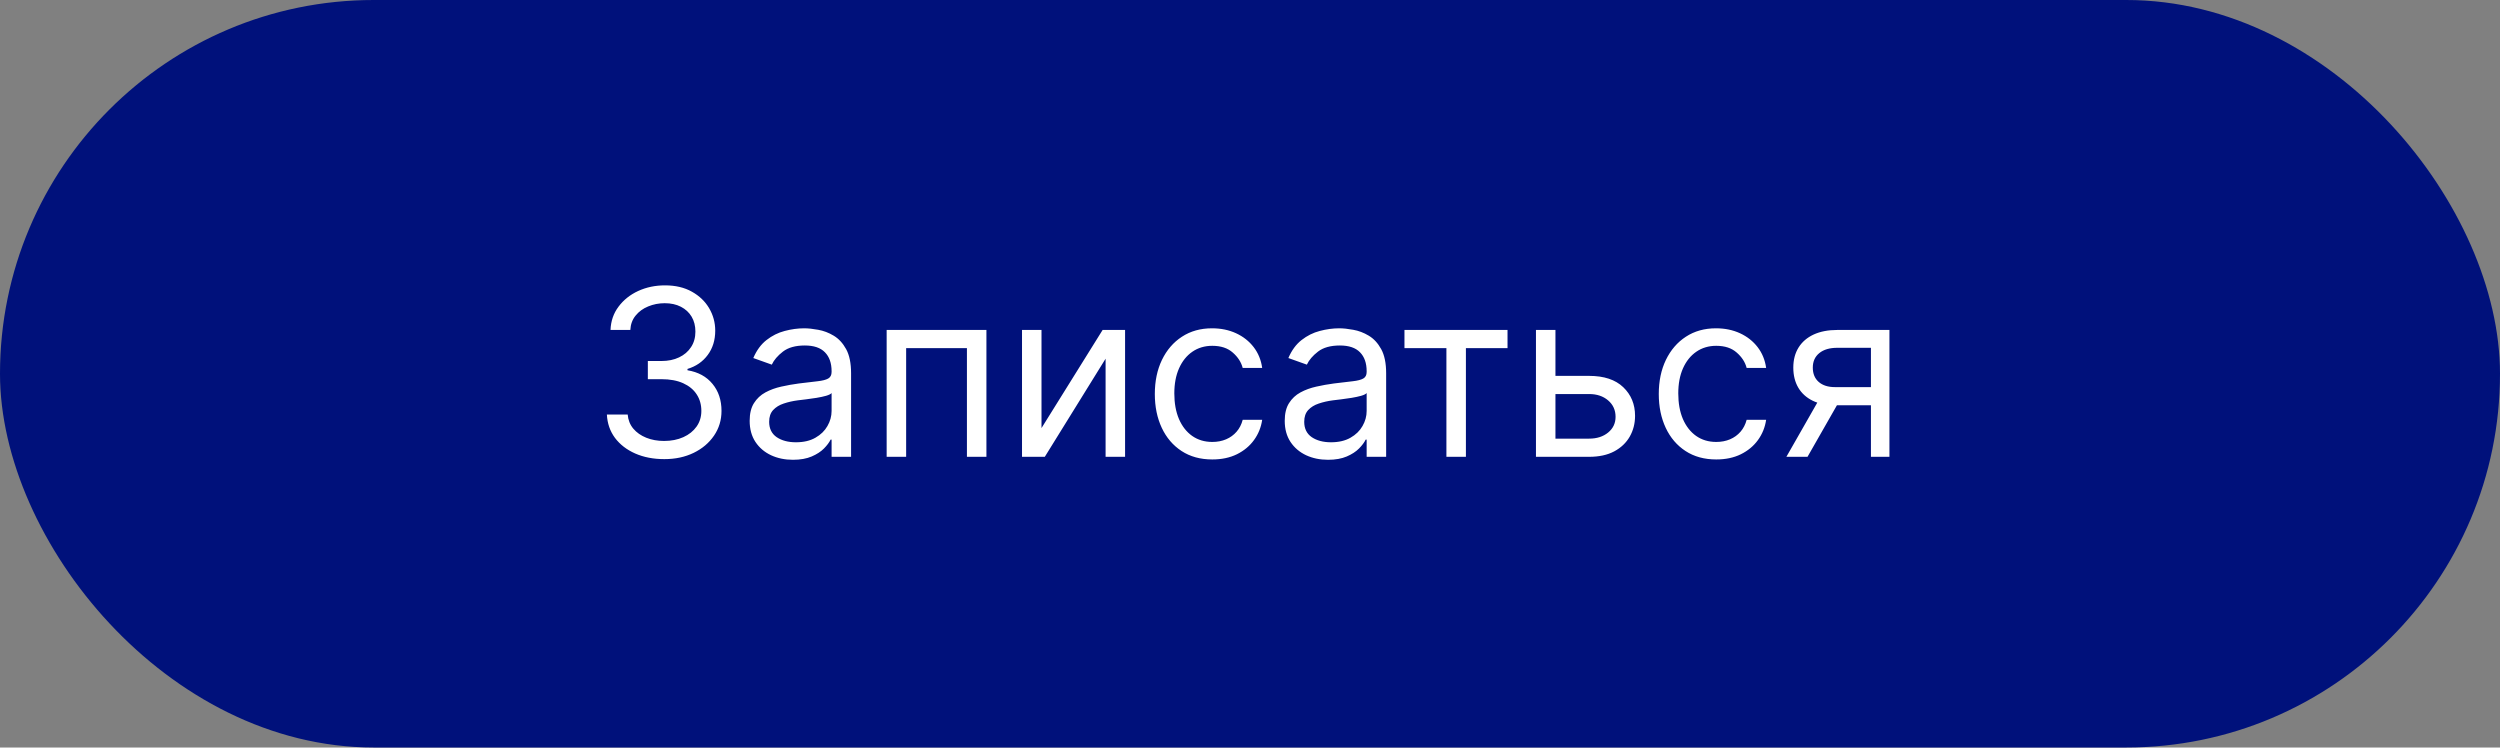
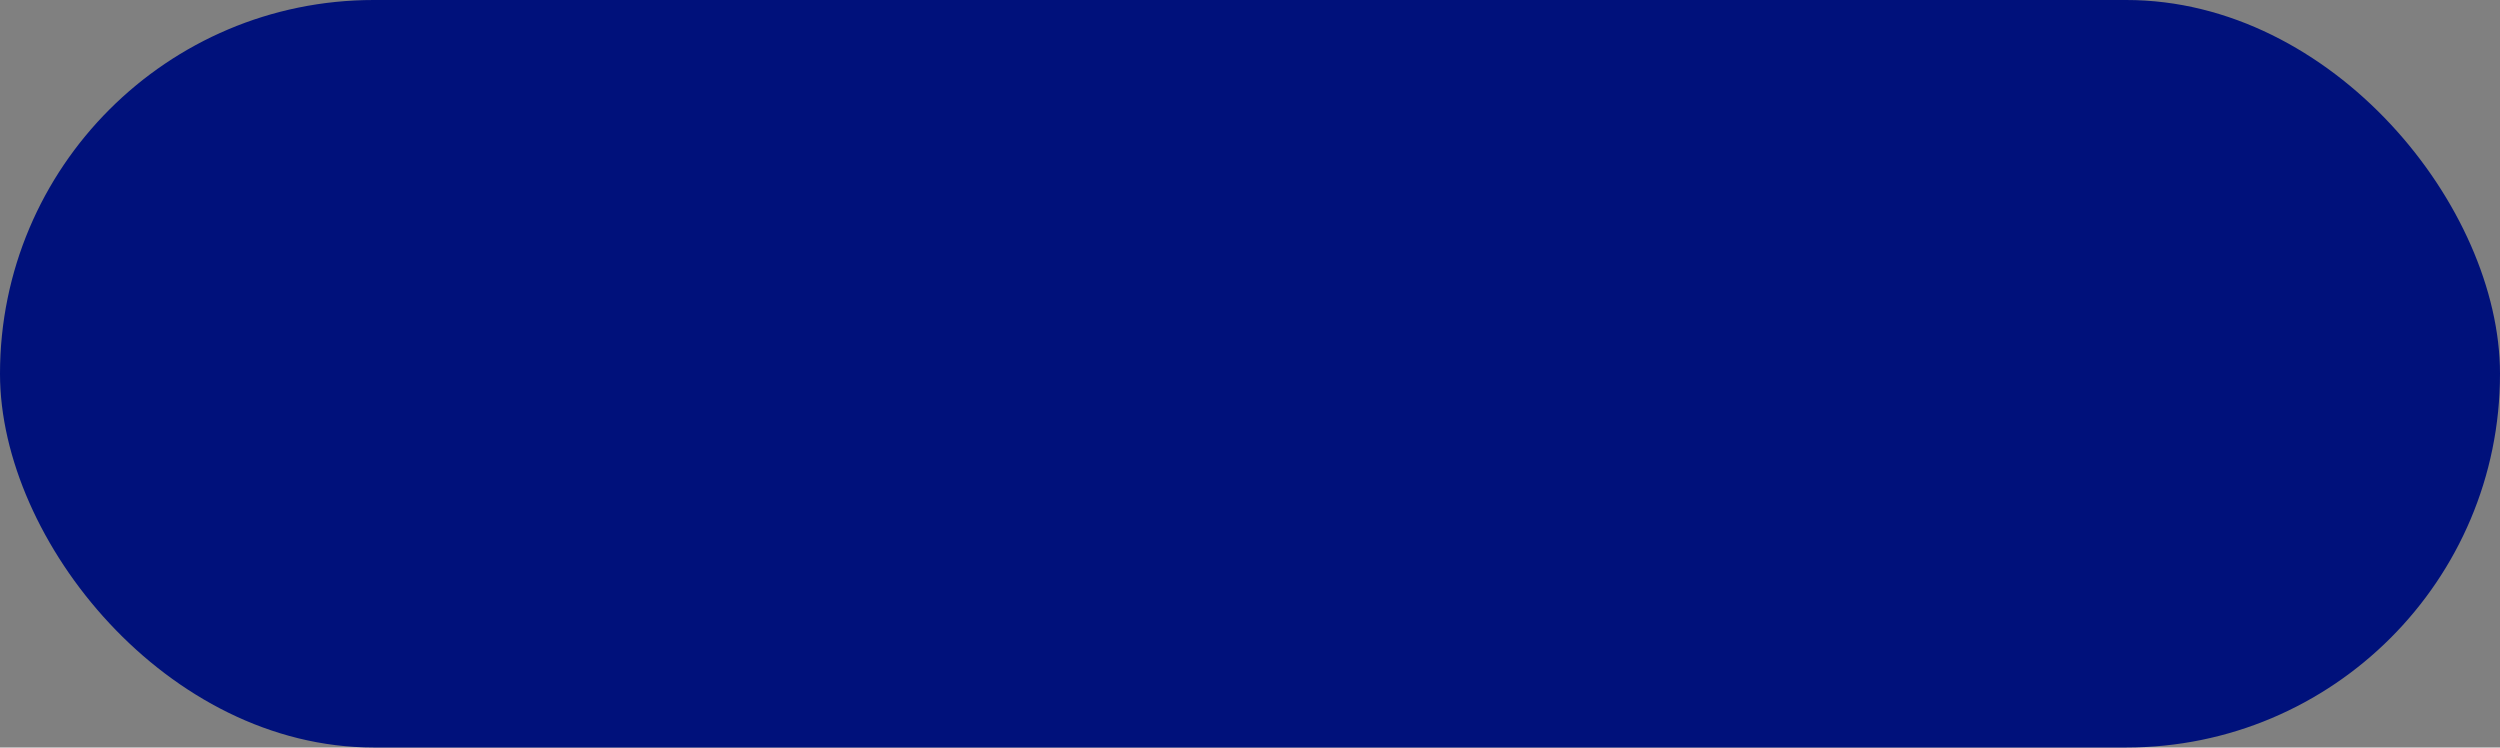
<svg xmlns="http://www.w3.org/2000/svg" width="301" height="90" viewBox="0 0 301 90" fill="none">
  <rect x="0" y="0" width="301" height="90" fill="#808080" stroke="none" />
  <rect width="301" height="90" rx="45" fill="#00117B" />
-   <path d="M79.989 55.278C78.676 55.278 77.506 55.053 76.479 54.602C75.458 54.151 74.646 53.525 74.043 52.723C73.446 51.914 73.121 50.976 73.068 49.909H75.574C75.627 50.565 75.852 51.132 76.25 51.609C76.648 52.08 77.168 52.445 77.811 52.703C78.454 52.962 79.167 53.091 79.949 53.091C80.824 53.091 81.599 52.938 82.276 52.633C82.952 52.329 83.482 51.904 83.867 51.361C84.251 50.817 84.443 50.188 84.443 49.472C84.443 48.722 84.258 48.063 83.886 47.493C83.515 46.916 82.972 46.465 82.256 46.141C81.54 45.816 80.665 45.653 79.631 45.653H78V43.466H79.631C80.439 43.466 81.149 43.32 81.758 43.028C82.375 42.737 82.856 42.326 83.2 41.795C83.552 41.265 83.727 40.642 83.727 39.926C83.727 39.237 83.575 38.637 83.27 38.126C82.965 37.616 82.534 37.218 81.977 36.933C81.427 36.648 80.778 36.506 80.028 36.506C79.326 36.506 78.663 36.635 78.04 36.894C77.423 37.145 76.919 37.513 76.528 37.997C76.137 38.474 75.925 39.051 75.892 39.727H73.506C73.546 38.66 73.867 37.725 74.47 36.923C75.073 36.115 75.862 35.485 76.837 35.034C77.818 34.583 78.895 34.358 80.068 34.358C81.328 34.358 82.408 34.613 83.31 35.124C84.211 35.627 84.904 36.294 85.388 37.122C85.872 37.951 86.114 38.846 86.114 39.807C86.114 40.954 85.812 41.931 85.209 42.74C84.612 43.549 83.8 44.109 82.773 44.42V44.58C84.059 44.792 85.063 45.339 85.785 46.22C86.508 47.095 86.869 48.179 86.869 49.472C86.869 50.579 86.568 51.573 85.965 52.455C85.368 53.33 84.553 54.019 83.519 54.523C82.484 55.026 81.308 55.278 79.989 55.278ZM95.47 55.358C94.502 55.358 93.624 55.176 92.835 54.811C92.046 54.44 91.42 53.906 90.956 53.21C90.492 52.508 90.26 51.659 90.26 50.665C90.26 49.79 90.432 49.081 90.777 48.537C91.122 47.987 91.582 47.556 92.159 47.244C92.736 46.933 93.372 46.701 94.068 46.548C94.771 46.389 95.477 46.263 96.186 46.17C97.114 46.051 97.867 45.962 98.443 45.902C99.026 45.836 99.451 45.726 99.716 45.574C99.988 45.421 100.124 45.156 100.124 44.778V44.699C100.124 43.718 99.855 42.956 99.318 42.412C98.788 41.868 97.983 41.597 96.902 41.597C95.782 41.597 94.903 41.842 94.267 42.332C93.631 42.823 93.183 43.347 92.925 43.903L90.697 43.108C91.095 42.18 91.626 41.457 92.288 40.94C92.958 40.417 93.687 40.052 94.476 39.847C95.271 39.635 96.053 39.528 96.822 39.528C97.313 39.528 97.876 39.588 98.513 39.707C99.156 39.82 99.776 40.055 100.372 40.413C100.975 40.771 101.476 41.312 101.874 42.034C102.271 42.757 102.47 43.724 102.47 44.938V55H100.124V52.932H100.004C99.845 53.263 99.58 53.618 99.209 53.996C98.838 54.374 98.344 54.695 97.727 54.96C97.111 55.225 96.358 55.358 95.47 55.358ZM95.828 53.25C96.756 53.25 97.538 53.068 98.175 52.703C98.818 52.339 99.302 51.868 99.626 51.291C99.958 50.715 100.124 50.108 100.124 49.472V47.324C100.024 47.443 99.805 47.553 99.467 47.652C99.136 47.745 98.751 47.828 98.314 47.901C97.883 47.967 97.462 48.026 97.051 48.08C96.647 48.126 96.319 48.166 96.067 48.199C95.457 48.278 94.887 48.408 94.356 48.587C93.833 48.759 93.409 49.021 93.084 49.372C92.766 49.717 92.606 50.188 92.606 50.784C92.606 51.599 92.908 52.216 93.511 52.633C94.121 53.044 94.894 53.25 95.828 53.25ZM106.753 55V39.727H118.765V55H116.418V41.915H109.1V55H106.753ZM125.397 51.54L132.755 39.727H135.459V55H133.113V43.188L125.794 55H123.05V39.727H125.397V51.54ZM145.962 55.318C144.53 55.318 143.297 54.98 142.263 54.304C141.229 53.628 140.433 52.697 139.876 51.51C139.32 50.323 139.041 48.968 139.041 47.443C139.041 45.892 139.326 44.523 139.896 43.337C140.473 42.144 141.275 41.212 142.303 40.543C143.337 39.867 144.543 39.528 145.922 39.528C146.996 39.528 147.964 39.727 148.825 40.125C149.687 40.523 150.393 41.08 150.943 41.795C151.493 42.511 151.835 43.347 151.967 44.301H149.621C149.442 43.605 149.044 42.989 148.428 42.452C147.818 41.908 146.996 41.636 145.962 41.636C145.047 41.636 144.245 41.875 143.555 42.352C142.873 42.823 142.339 43.489 141.955 44.351C141.577 45.206 141.388 46.21 141.388 47.364C141.388 48.544 141.573 49.571 141.945 50.446C142.322 51.321 142.853 52.001 143.536 52.484C144.225 52.968 145.034 53.21 145.962 53.21C146.571 53.21 147.125 53.104 147.622 52.892C148.119 52.68 148.54 52.375 148.885 51.977C149.23 51.58 149.475 51.102 149.621 50.545H151.967C151.835 51.447 151.507 52.259 150.983 52.981C150.466 53.697 149.78 54.267 148.925 54.692C148.076 55.109 147.089 55.318 145.962 55.318ZM159.892 55.358C158.924 55.358 158.046 55.176 157.257 54.811C156.468 54.44 155.842 53.906 155.378 53.21C154.914 52.508 154.682 51.659 154.682 50.665C154.682 49.79 154.854 49.081 155.199 48.537C155.544 47.987 156.004 47.556 156.581 47.244C157.158 46.933 157.794 46.701 158.49 46.548C159.193 46.389 159.899 46.263 160.608 46.17C161.536 46.051 162.288 45.962 162.865 45.902C163.448 45.836 163.873 45.726 164.138 45.574C164.41 45.421 164.545 45.156 164.545 44.778V44.699C164.545 43.718 164.277 42.956 163.74 42.412C163.21 41.868 162.404 41.597 161.324 41.597C160.204 41.597 159.325 41.842 158.689 42.332C158.053 42.823 157.605 43.347 157.347 43.903L155.119 43.108C155.517 42.18 156.047 41.457 156.71 40.94C157.38 40.417 158.109 40.052 158.898 39.847C159.693 39.635 160.475 39.528 161.244 39.528C161.735 39.528 162.298 39.588 162.935 39.707C163.578 39.82 164.197 40.055 164.794 40.413C165.397 40.771 165.898 41.312 166.295 42.034C166.693 42.757 166.892 43.724 166.892 44.938V55H164.545V52.932H164.426C164.267 53.263 164.002 53.618 163.631 53.996C163.259 54.374 162.766 54.695 162.149 54.96C161.533 55.225 160.78 55.358 159.892 55.358ZM160.25 53.25C161.178 53.25 161.96 53.068 162.597 52.703C163.24 52.339 163.723 51.868 164.048 51.291C164.38 50.715 164.545 50.108 164.545 49.472V47.324C164.446 47.443 164.227 47.553 163.889 47.652C163.558 47.745 163.173 47.828 162.736 47.901C162.305 47.967 161.884 48.026 161.473 48.08C161.069 48.126 160.741 48.166 160.489 48.199C159.879 48.278 159.309 48.408 158.778 48.587C158.255 48.759 157.83 49.021 157.506 49.372C157.188 49.717 157.028 50.188 157.028 50.784C157.028 51.599 157.33 52.216 157.933 52.633C158.543 53.044 159.315 53.25 160.25 53.25ZM169.097 41.915V39.727H181.506V41.915H176.495V55H174.148V41.915H169.097ZM186.957 45.256H191.332C193.122 45.256 194.491 45.71 195.439 46.618C196.387 47.526 196.861 48.676 196.861 50.068C196.861 50.983 196.649 51.815 196.224 52.564C195.8 53.306 195.177 53.9 194.355 54.344C193.533 54.781 192.526 55 191.332 55H184.929V39.727H187.276V52.812H191.332C192.26 52.812 193.023 52.567 193.619 52.077C194.216 51.586 194.514 50.956 194.514 50.188C194.514 49.379 194.216 48.719 193.619 48.209C193.023 47.698 192.26 47.443 191.332 47.443H186.957V45.256ZM206.637 55.318C205.206 55.318 203.973 54.98 202.939 54.304C201.904 53.628 201.109 52.697 200.552 51.51C199.995 50.323 199.717 48.968 199.717 47.443C199.717 45.892 200.002 44.523 200.572 43.337C201.149 42.144 201.951 41.212 202.978 40.543C204.012 39.867 205.219 39.528 206.598 39.528C207.672 39.528 208.639 39.727 209.501 40.125C210.363 40.523 211.069 41.08 211.619 41.795C212.169 42.511 212.511 43.347 212.643 44.301H210.297C210.118 43.605 209.72 42.989 209.103 42.452C208.493 41.908 207.672 41.636 206.637 41.636C205.723 41.636 204.921 41.875 204.231 42.352C203.548 42.823 203.015 43.489 202.63 44.351C202.252 45.206 202.064 46.21 202.064 47.364C202.064 48.544 202.249 49.571 202.62 50.446C202.998 51.321 203.529 52.001 204.211 52.484C204.901 52.968 205.709 53.21 206.637 53.21C207.247 53.21 207.801 53.104 208.298 52.892C208.795 52.68 209.216 52.375 209.561 51.977C209.905 51.58 210.151 51.102 210.297 50.545H212.643C212.511 51.447 212.182 52.259 211.659 52.981C211.142 53.697 210.456 54.267 209.6 54.692C208.752 55.109 207.764 55.318 206.637 55.318ZM225.261 55V41.875H221.204C220.289 41.875 219.57 42.087 219.047 42.511C218.523 42.936 218.261 43.519 218.261 44.261C218.261 44.99 218.496 45.564 218.967 45.981C219.444 46.399 220.097 46.608 220.926 46.608H225.858V48.795H220.926C219.892 48.795 219 48.613 218.251 48.249C217.502 47.884 216.925 47.364 216.521 46.688C216.117 46.005 215.914 45.196 215.914 44.261C215.914 43.32 216.127 42.511 216.551 41.835C216.975 41.159 217.582 40.639 218.37 40.274C219.166 39.91 220.11 39.727 221.204 39.727H227.488V55H225.261ZM215.079 55L219.414 47.403H221.96L217.625 55H215.079Z" fill="white" />
</svg>